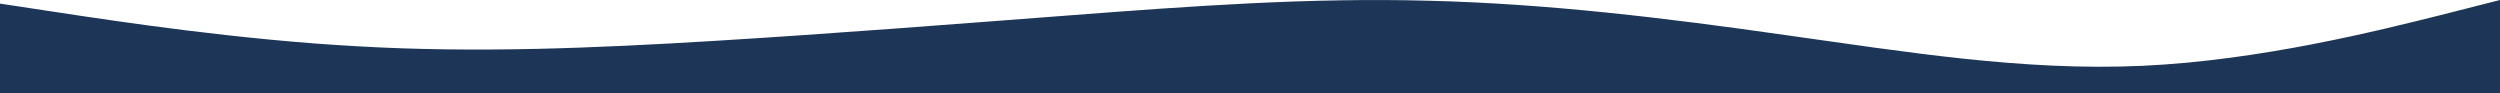
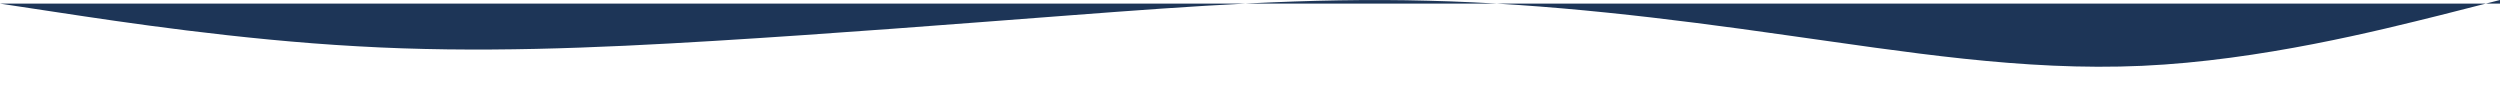
<svg xmlns="http://www.w3.org/2000/svg" preserveAspectRatio="none" data-name="Layer 1" viewBox="0 0 1480 55.31">
-   <path d="M1444.65 8.99c-35.36 8.78-106.07 26.77-176.45 29.98-70.55 3.21-140.6-8.35-211.15-18.2C986.67 10.71 915.96 2.14 845.58.43 775.03-1.5 704.98 3.64 634.43 9c-70.38 5.35-141.09 10.92-211.48 15.2-70.55 4.28-140.6 7.28-211.15 3.21C141.42 23.55 70.71 12.85 35.36 7.49L0 2.14v53.17h1480V0l-35.35 8.99Z" style="fill:#1d3557;stroke-width:0" />
+   <path d="M1444.65 8.99c-35.36 8.78-106.07 26.77-176.45 29.98-70.55 3.21-140.6-8.35-211.15-18.2C986.67 10.71 915.96 2.14 845.58.43 775.03-1.5 704.98 3.64 634.43 9c-70.38 5.35-141.09 10.92-211.48 15.2-70.55 4.28-140.6 7.28-211.15 3.21C141.42 23.55 70.71 12.85 35.36 7.49L0 2.14h1480V0l-35.35 8.99Z" style="fill:#1d3557;stroke-width:0" />
</svg>